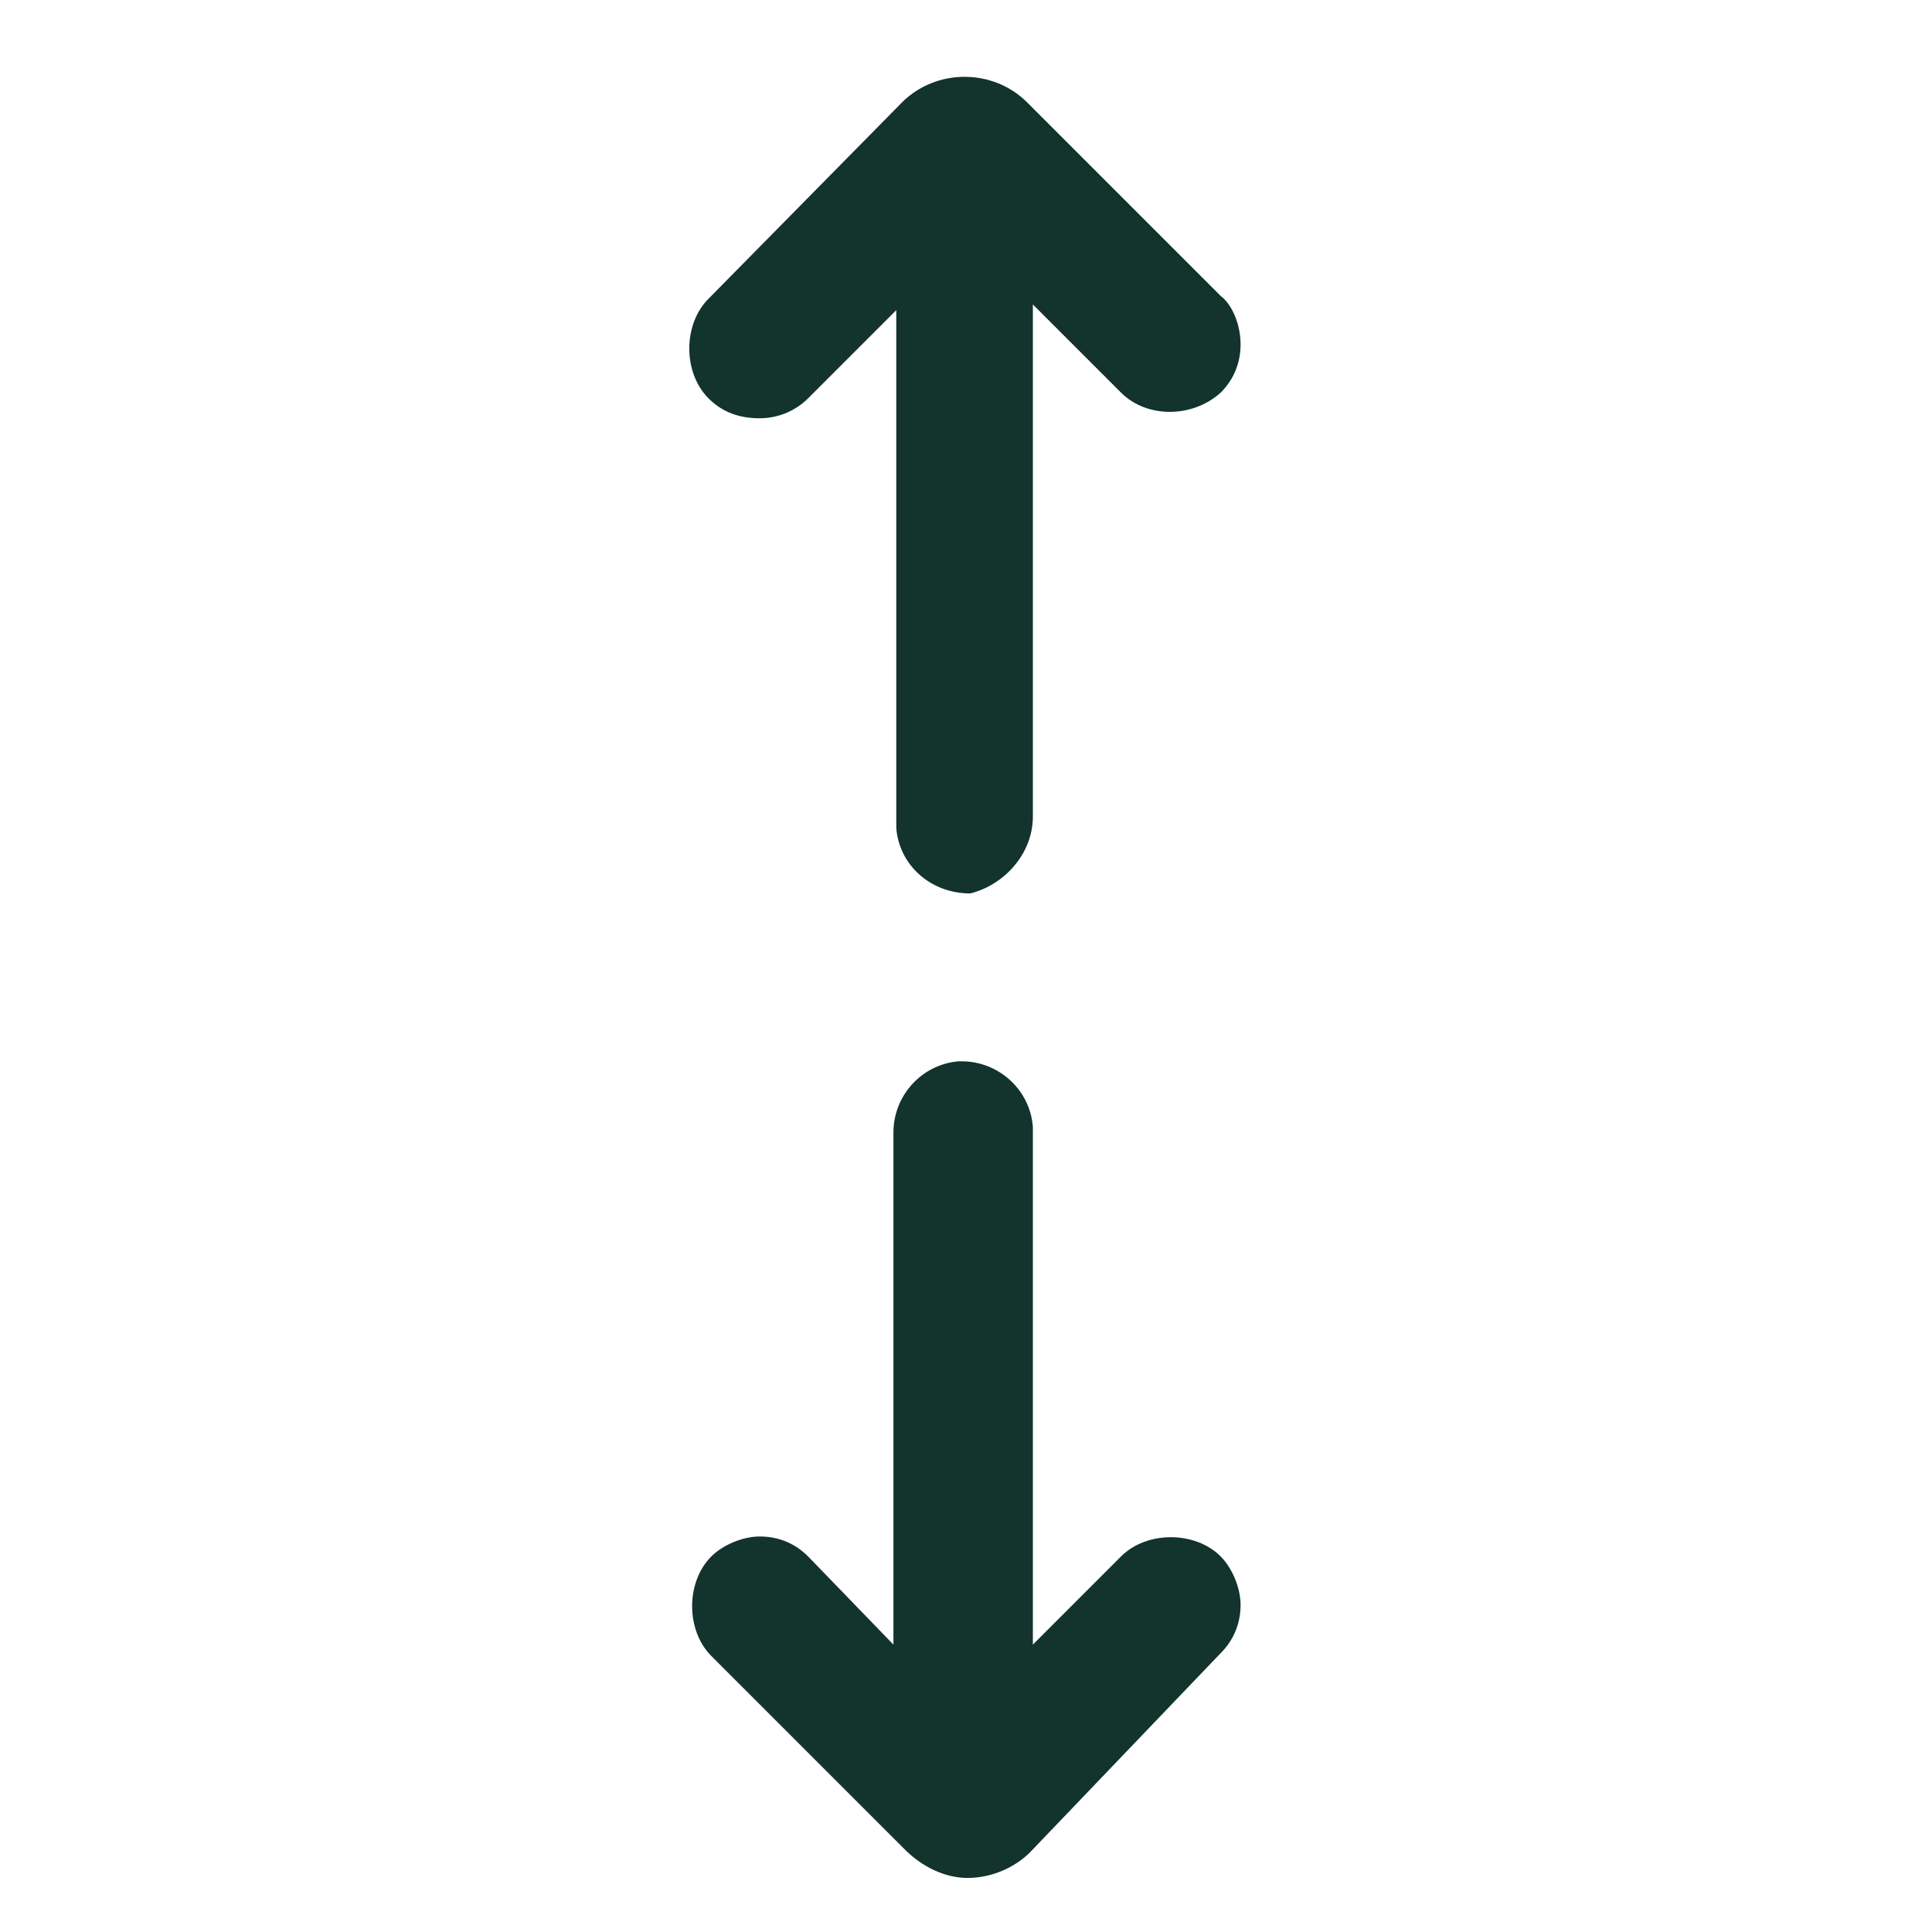
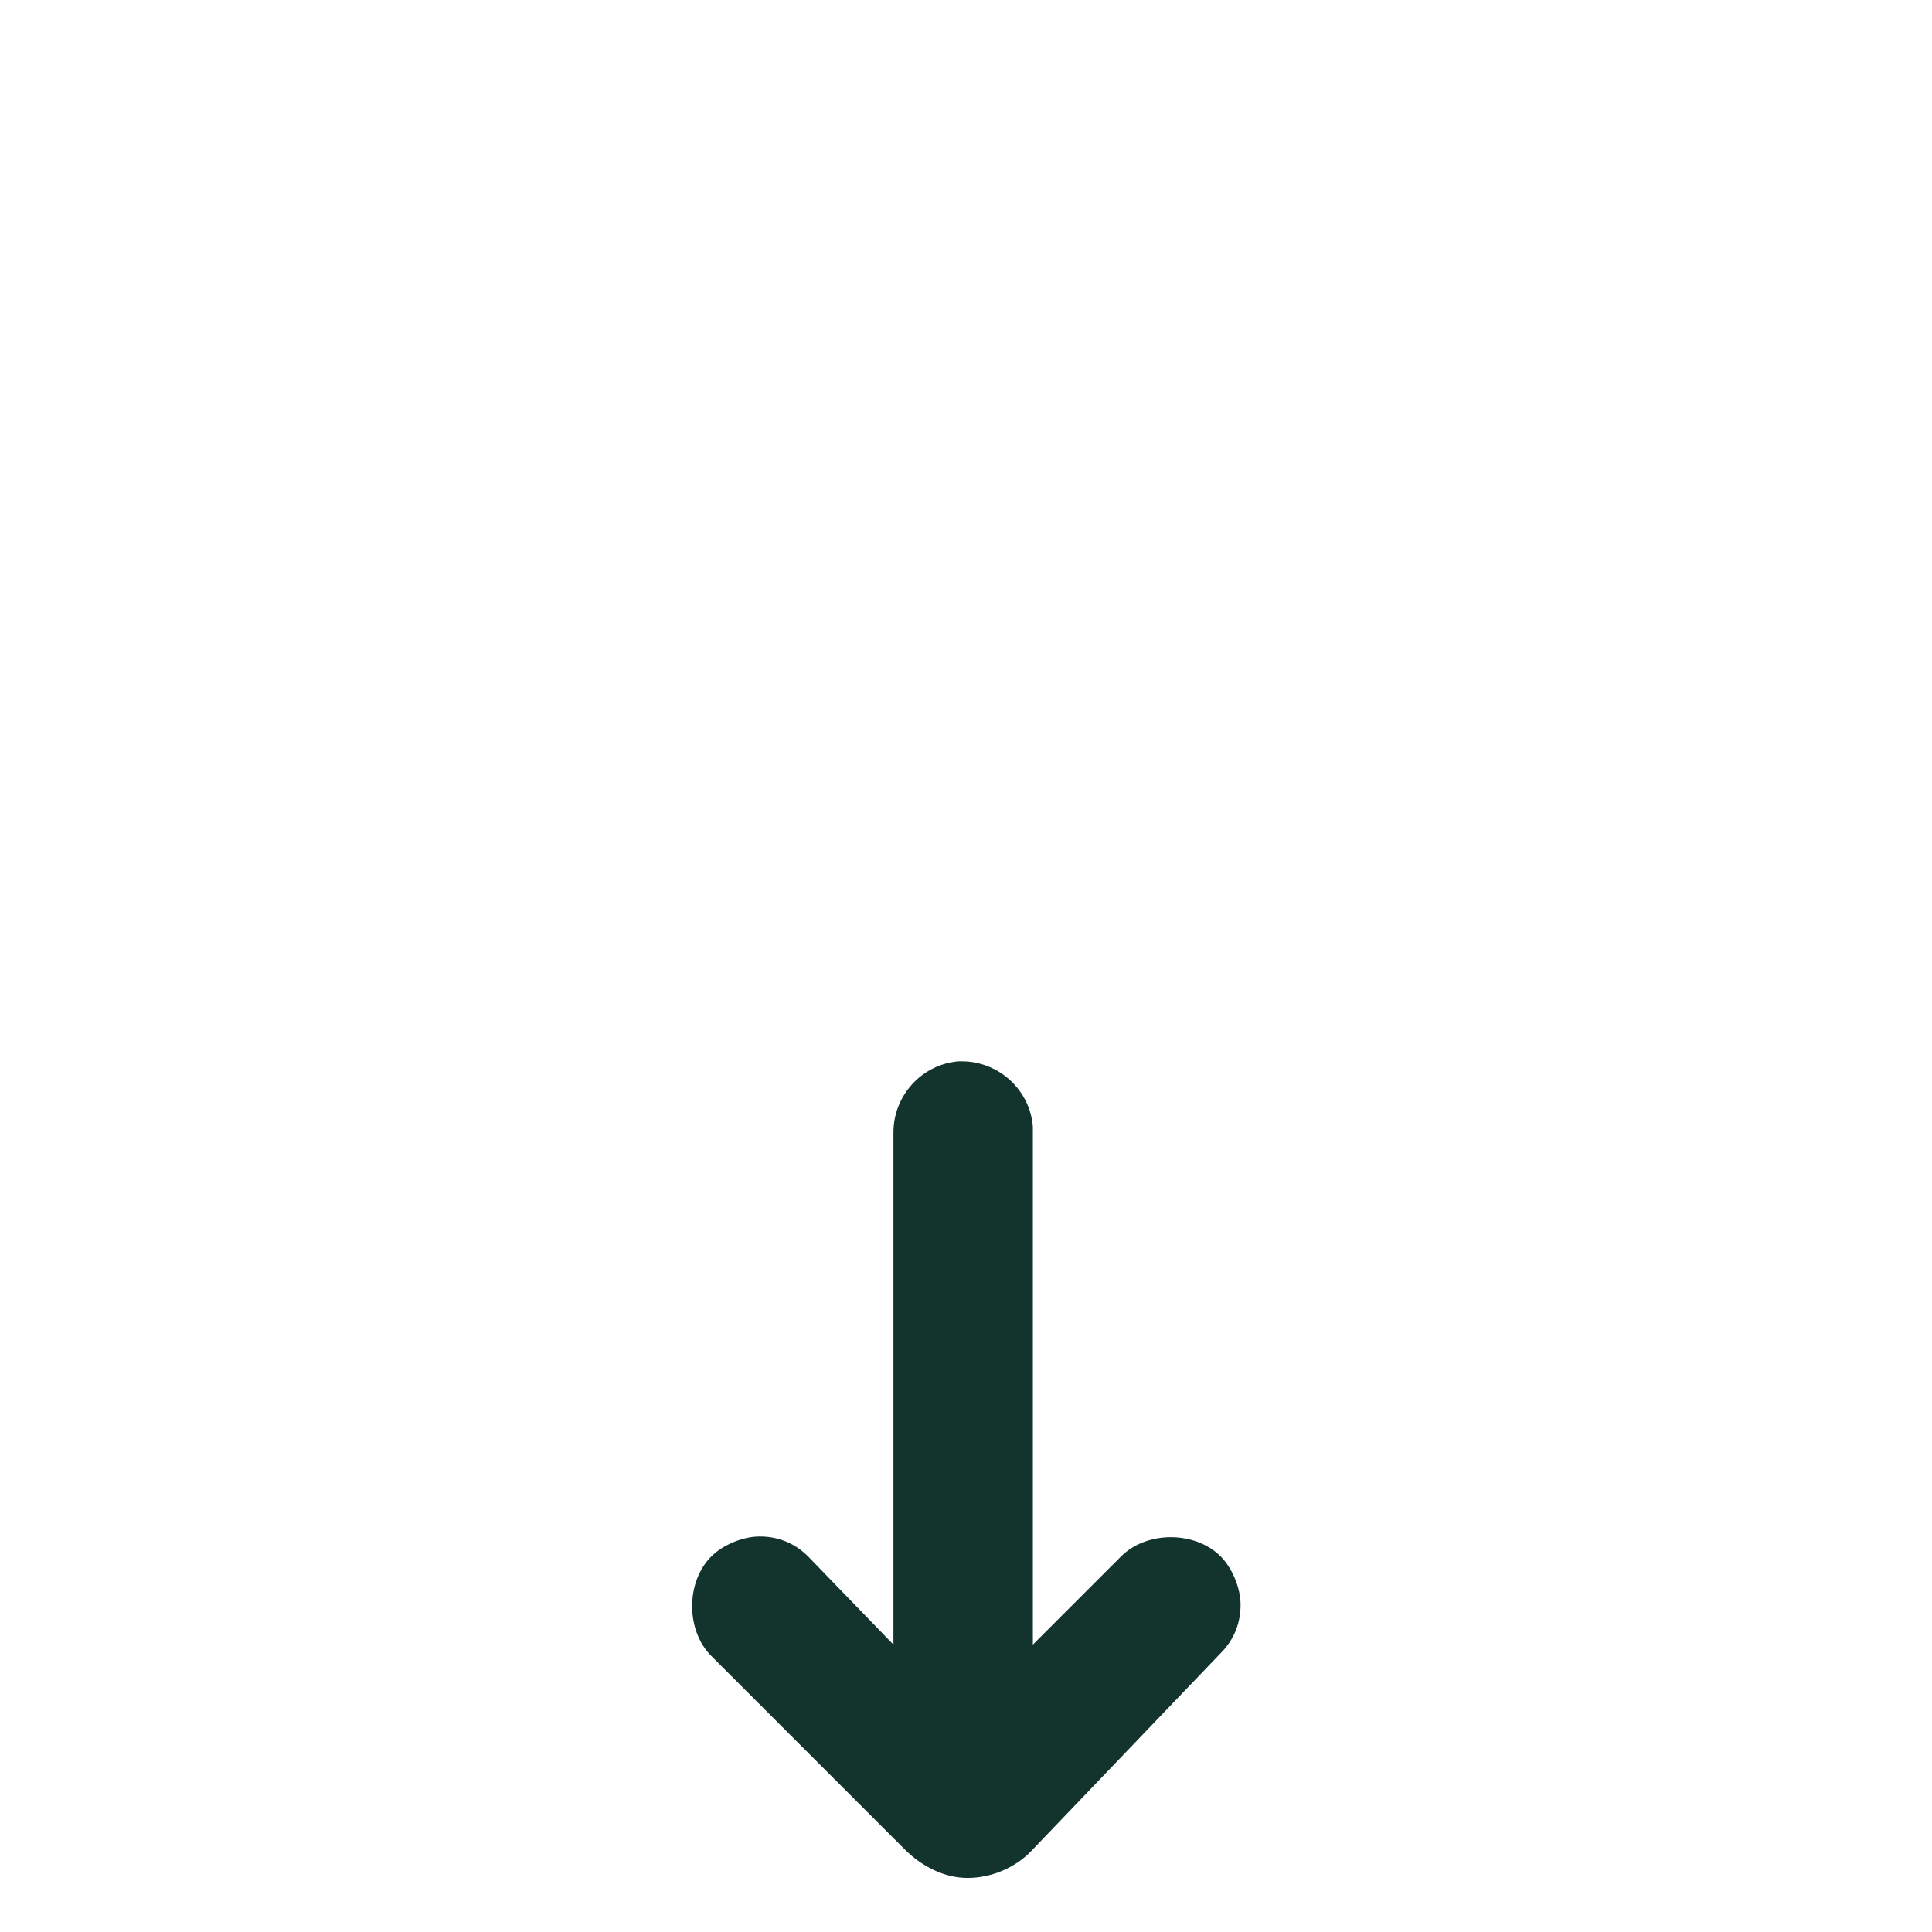
<svg xmlns="http://www.w3.org/2000/svg" version="1.1" id="Layer_1" x="0px" y="0px" viewBox="0 0 67.9 67.9" style="enable-background:new 0 0 67.9 67.9;" xml:space="preserve">
  <style type="text/css">
	.st0{fill:none;}
	.st1{fill:#13332D;}
</style>
  <g>
    <path class="st0" d="M31.4,28.9l0-0.1V10.6l-3.1,3.1c-0.4,0.4-1,0.7-1.7,0.7c-0.7,0-1.4-0.2-1.8-0.7c-0.9-0.9-0.9-2.6,0-3.5   l6.8-6.9c0.6-0.6,1.4-0.9,2.2-0.9c0.8,0,1.6,0.3,2.2,0.9l6.8,6.8c0.5,0.4,0.7,1,0.7,1.7c0,0.6-0.3,1.3-0.7,1.7   c-1,0.9-2.6,0.9-3.5,0l-3.1-3.1v18c0,1.3-1,2.4-2.3,2.5C32.6,31.2,31.5,30.2,31.4,28.9z M31.7,64.9l-6.8-6.8   c-0.9-0.9-0.9-2.6,0-3.5c0.5-0.5,1.1-0.7,1.7-0.7s1.3,0.3,1.7,0.7l3,3.1v-18c0-1.3,1-2.4,2.3-2.5l0.1,0c1.3,0,2.4,1,2.5,2.3l0,18.2   l3.1-3.1c0.9-0.9,2.6-0.9,3.5,0c0.5,0.5,0.7,1.1,0.7,1.7s-0.3,1.3-0.7,1.7L36,65c-0.5,0.6-1.3,0.9-2.2,0.9   C33,65.9,32.2,65.6,31.7,64.9z" />
    <path class="st1" d="M42.9,58.1c0.5-0.5,0.7-1.1,0.7-1.7s-0.3-1.3-0.7-1.7c-0.9-0.9-2.6-0.9-3.5,0l-3.1,3.1l0-18.2   c-0.1-1.3-1.2-2.3-2.5-2.3l-0.1,0c-1.3,0.1-2.3,1.2-2.3,2.5v18l-3-3.1c-0.5-0.5-1.1-0.7-1.7-0.7s-1.3,0.3-1.7,0.7   c-0.9,0.9-0.9,2.6,0,3.5l6.8,6.8c0.6,0.6,1.4,1,2.2,1c0.9,0,1.7-0.4,2.2-0.9L42.9,58.1z" />
-     <path class="st1" d="M36.3,28.7v-18l3.1,3.1c0.9,0.9,2.5,0.9,3.5,0c0.5-0.5,0.7-1.1,0.7-1.7c0-0.7-0.3-1.4-0.7-1.7l-6.8-6.8   c-0.6-0.6-1.4-0.9-2.2-0.9c-0.8,0-1.6,0.3-2.2,0.9l-6.8,6.9c-0.9,0.9-0.9,2.6,0,3.5c0.5,0.5,1.1,0.7,1.8,0.7c0.7,0,1.3-0.3,1.7-0.7   l3.1-3.1v18.1l0,0.1c0.1,1.3,1.2,2.3,2.6,2.3C35.3,31.1,36.3,30,36.3,28.7z" />
  </g>
</svg>